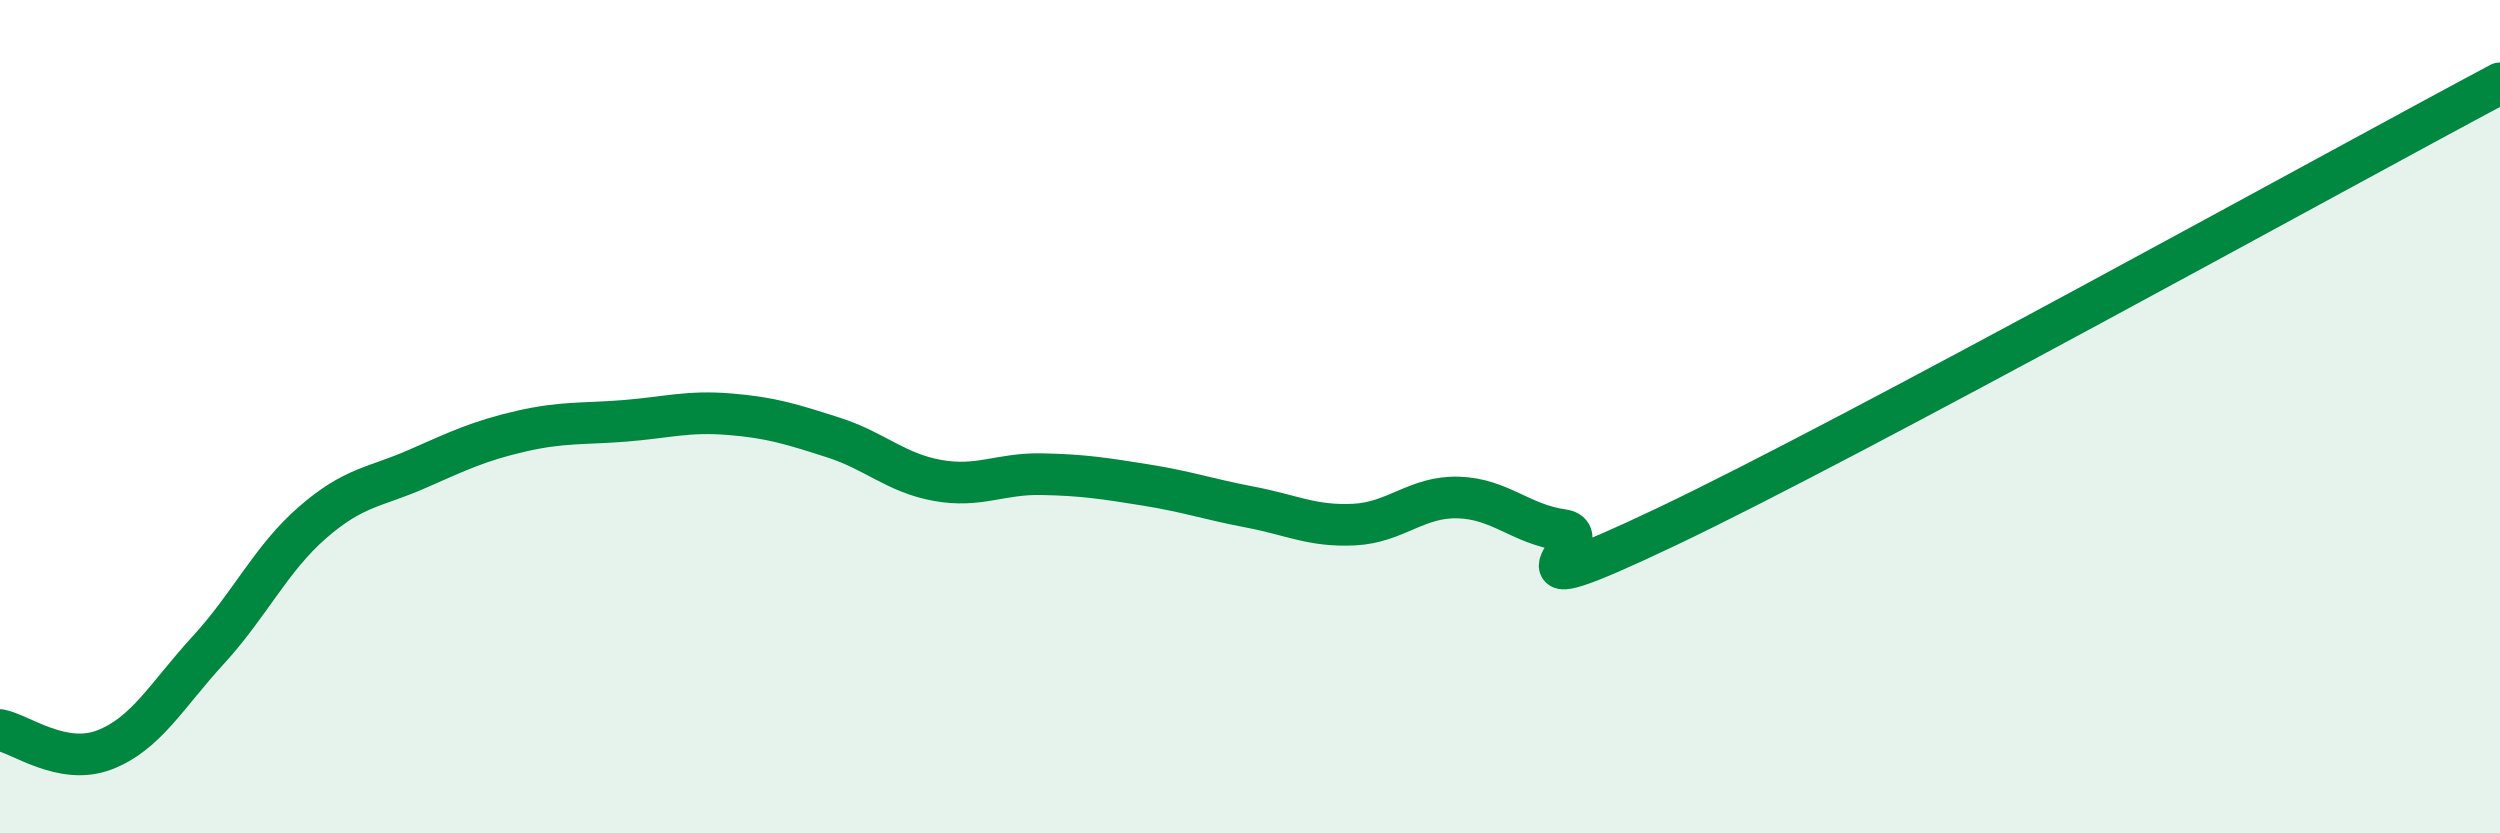
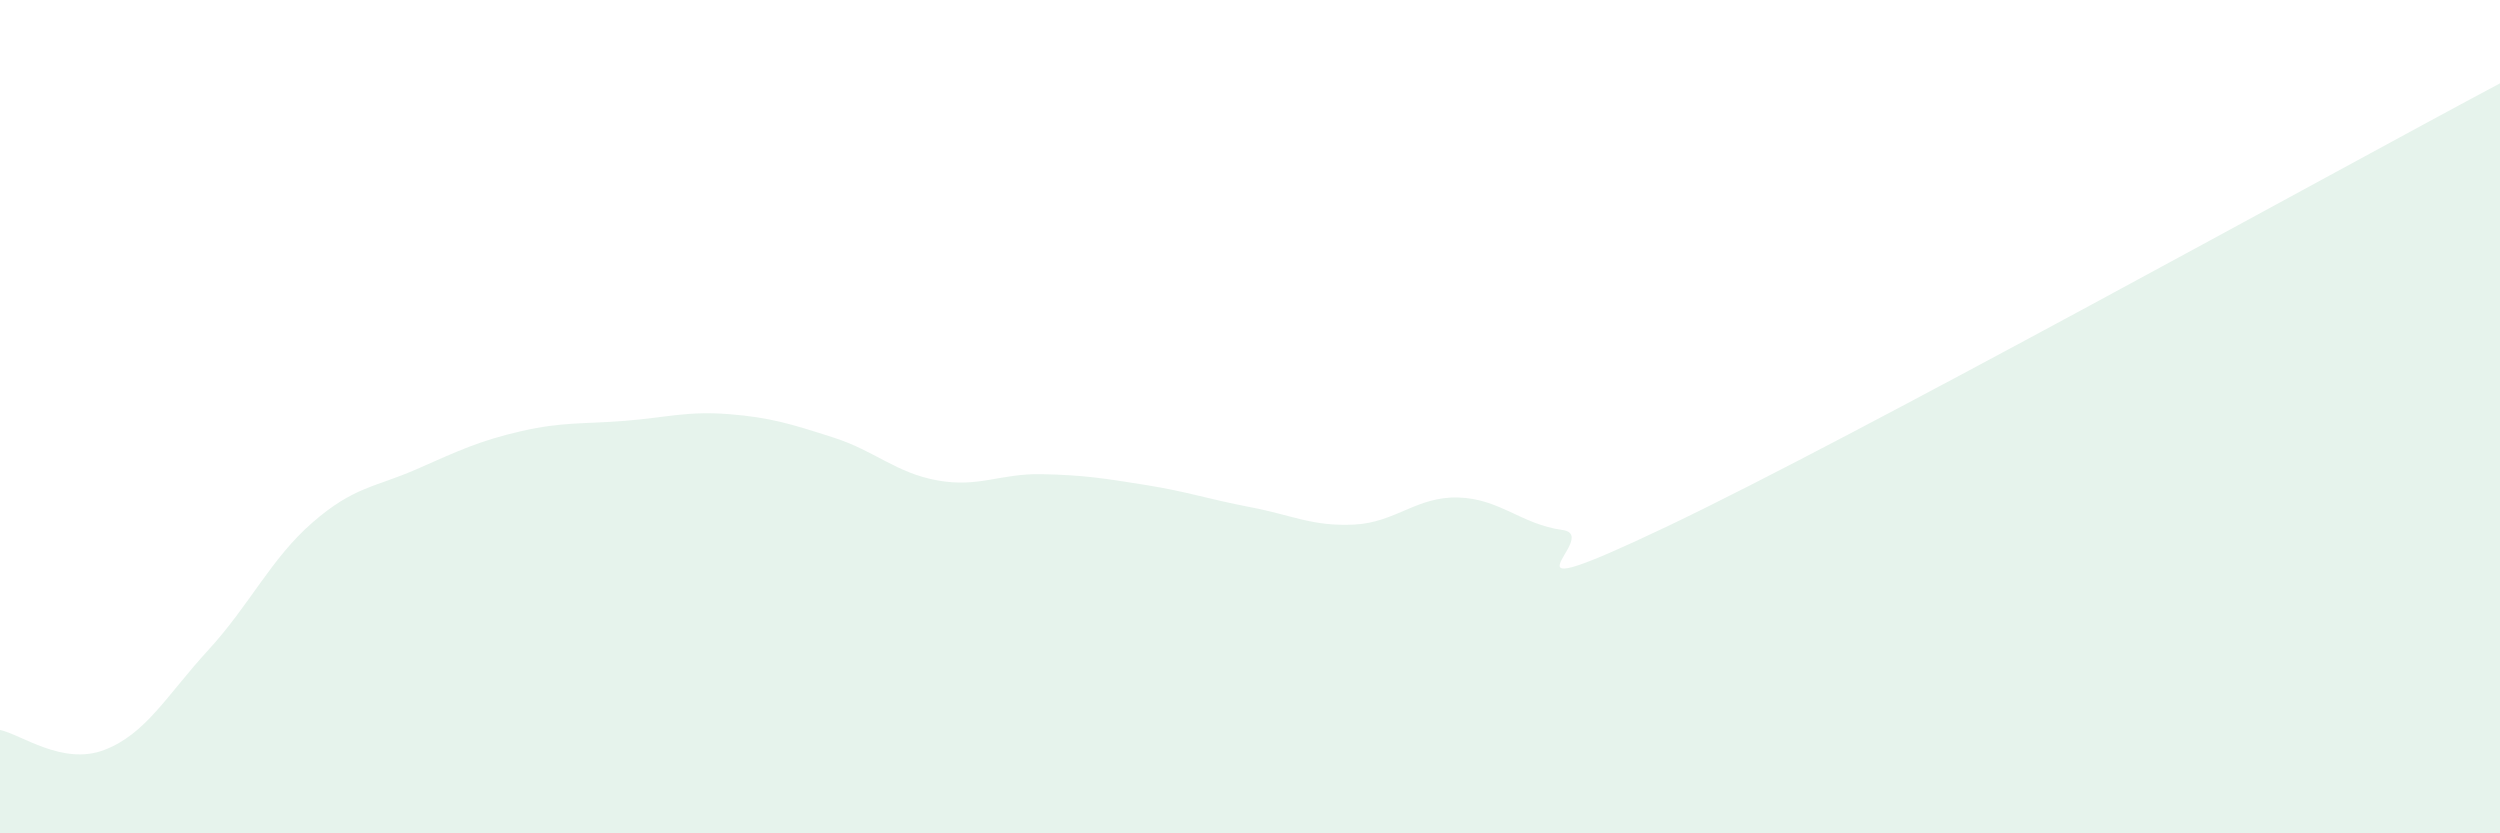
<svg xmlns="http://www.w3.org/2000/svg" width="60" height="20" viewBox="0 0 60 20">
  <path d="M 0,17.52 C 0.5,17.62 1.5,18.38 2.5,18 C 3.5,17.62 4,16.69 5,15.6 C 6,14.51 6.5,13.41 7.5,12.54 C 8.5,11.67 9,11.7 10,11.26 C 11,10.82 11.5,10.58 12.5,10.35 C 13.5,10.12 14,10.18 15,10.1 C 16,10.02 16.5,9.86 17.5,9.94 C 18.5,10.02 19,10.18 20,10.5 C 21,10.82 21.5,11.35 22.5,11.53 C 23.5,11.71 24,11.36 25,11.38 C 26,11.4 26.5,11.48 27.5,11.64 C 28.5,11.8 29,11.98 30,12.17 C 31,12.36 31.5,12.64 32.5,12.59 C 33.5,12.54 34,11.91 35,11.94 C 36,11.97 36.5,12.58 37.5,12.72 C 38.5,12.86 35.5,14.78 40,12.64 C 44.5,10.5 56,4.13 60,2L60 20L0 20Z" fill="#008740" opacity="0.1" stroke-linecap="round" stroke-linejoin="round" />
-   <path d="M 0,17.52 C 0.5,17.62 1.5,18.38 2.5,18 C 3.5,17.62 4,16.69 5,15.6 C 6,14.51 6.5,13.41 7.5,12.54 C 8.5,11.67 9,11.7 10,11.26 C 11,10.82 11.5,10.58 12.5,10.35 C 13.5,10.12 14,10.18 15,10.1 C 16,10.02 16.5,9.86 17.5,9.94 C 18.5,10.02 19,10.18 20,10.5 C 21,10.82 21.5,11.35 22.5,11.53 C 23.5,11.71 24,11.36 25,11.38 C 26,11.4 26.5,11.48 27.5,11.64 C 28.5,11.8 29,11.98 30,12.17 C 31,12.36 31.5,12.64 32.5,12.59 C 33.5,12.54 34,11.91 35,11.94 C 36,11.97 36.5,12.58 37.5,12.72 C 38.5,12.86 35.5,14.78 40,12.64 C 44.5,10.5 56,4.13 60,2" stroke="#008740" stroke-width="1" fill="none" stroke-linecap="round" stroke-linejoin="round" />
</svg>